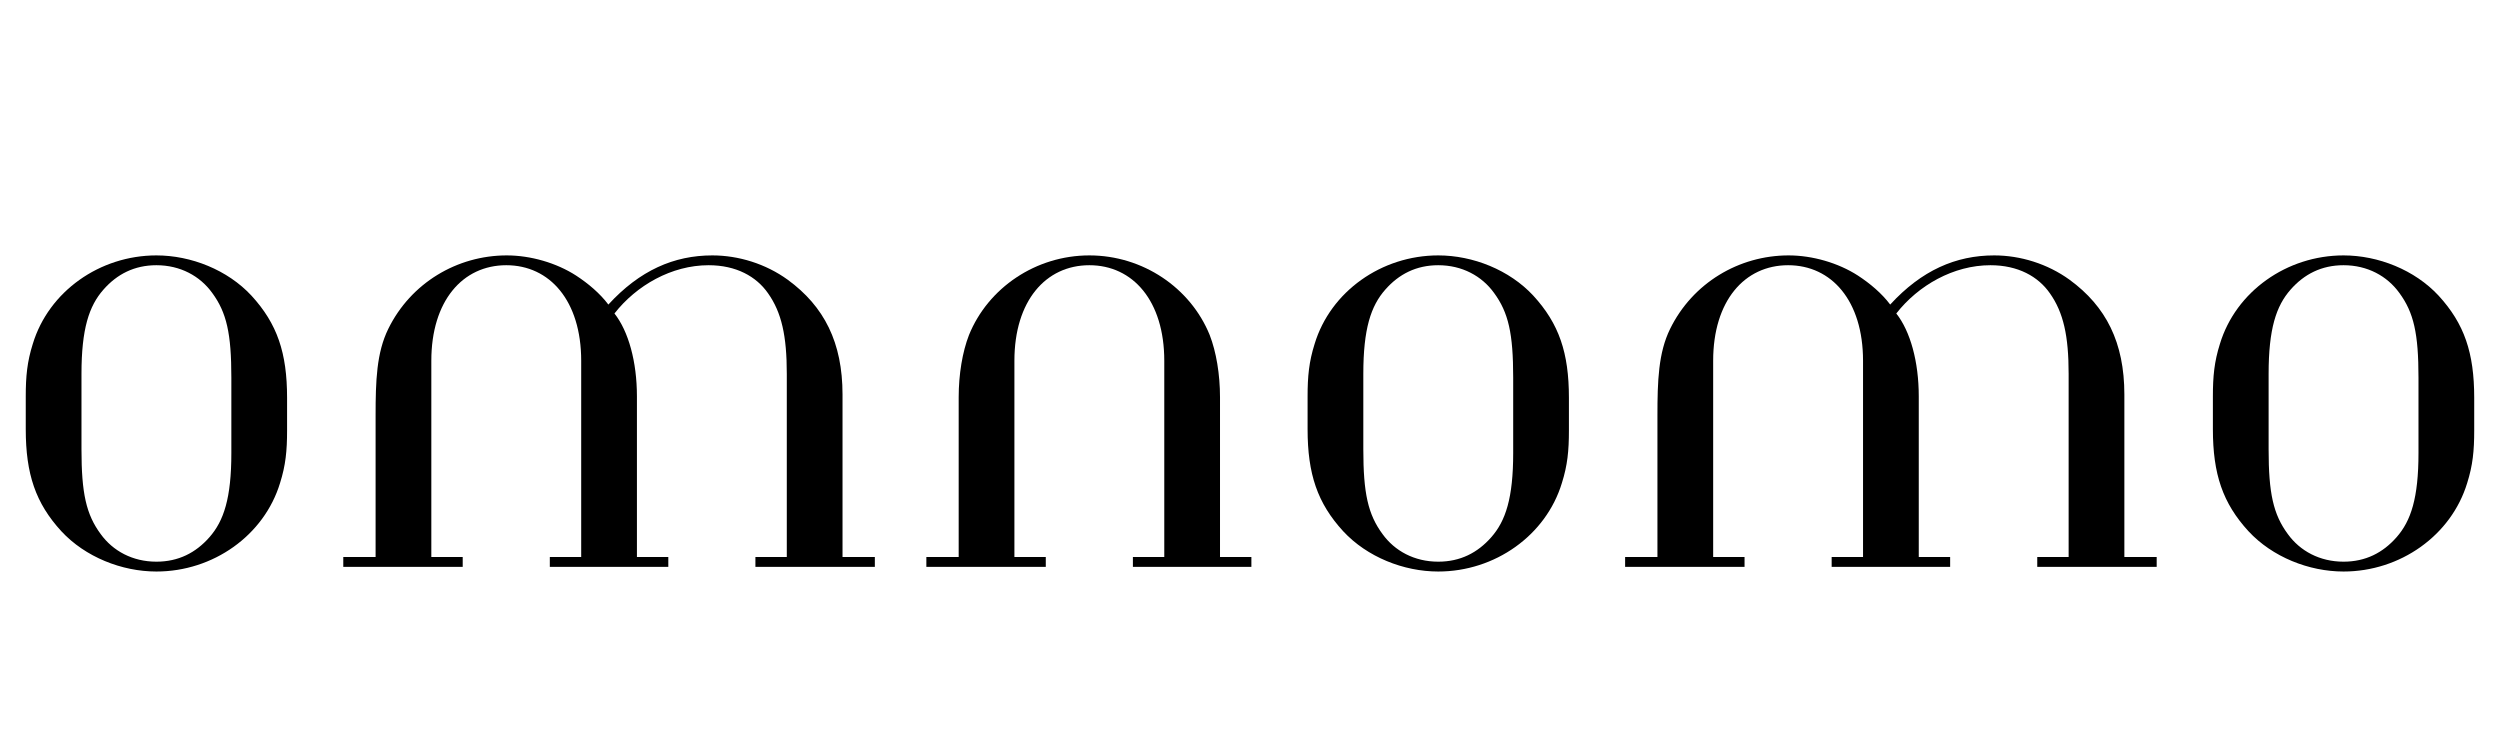
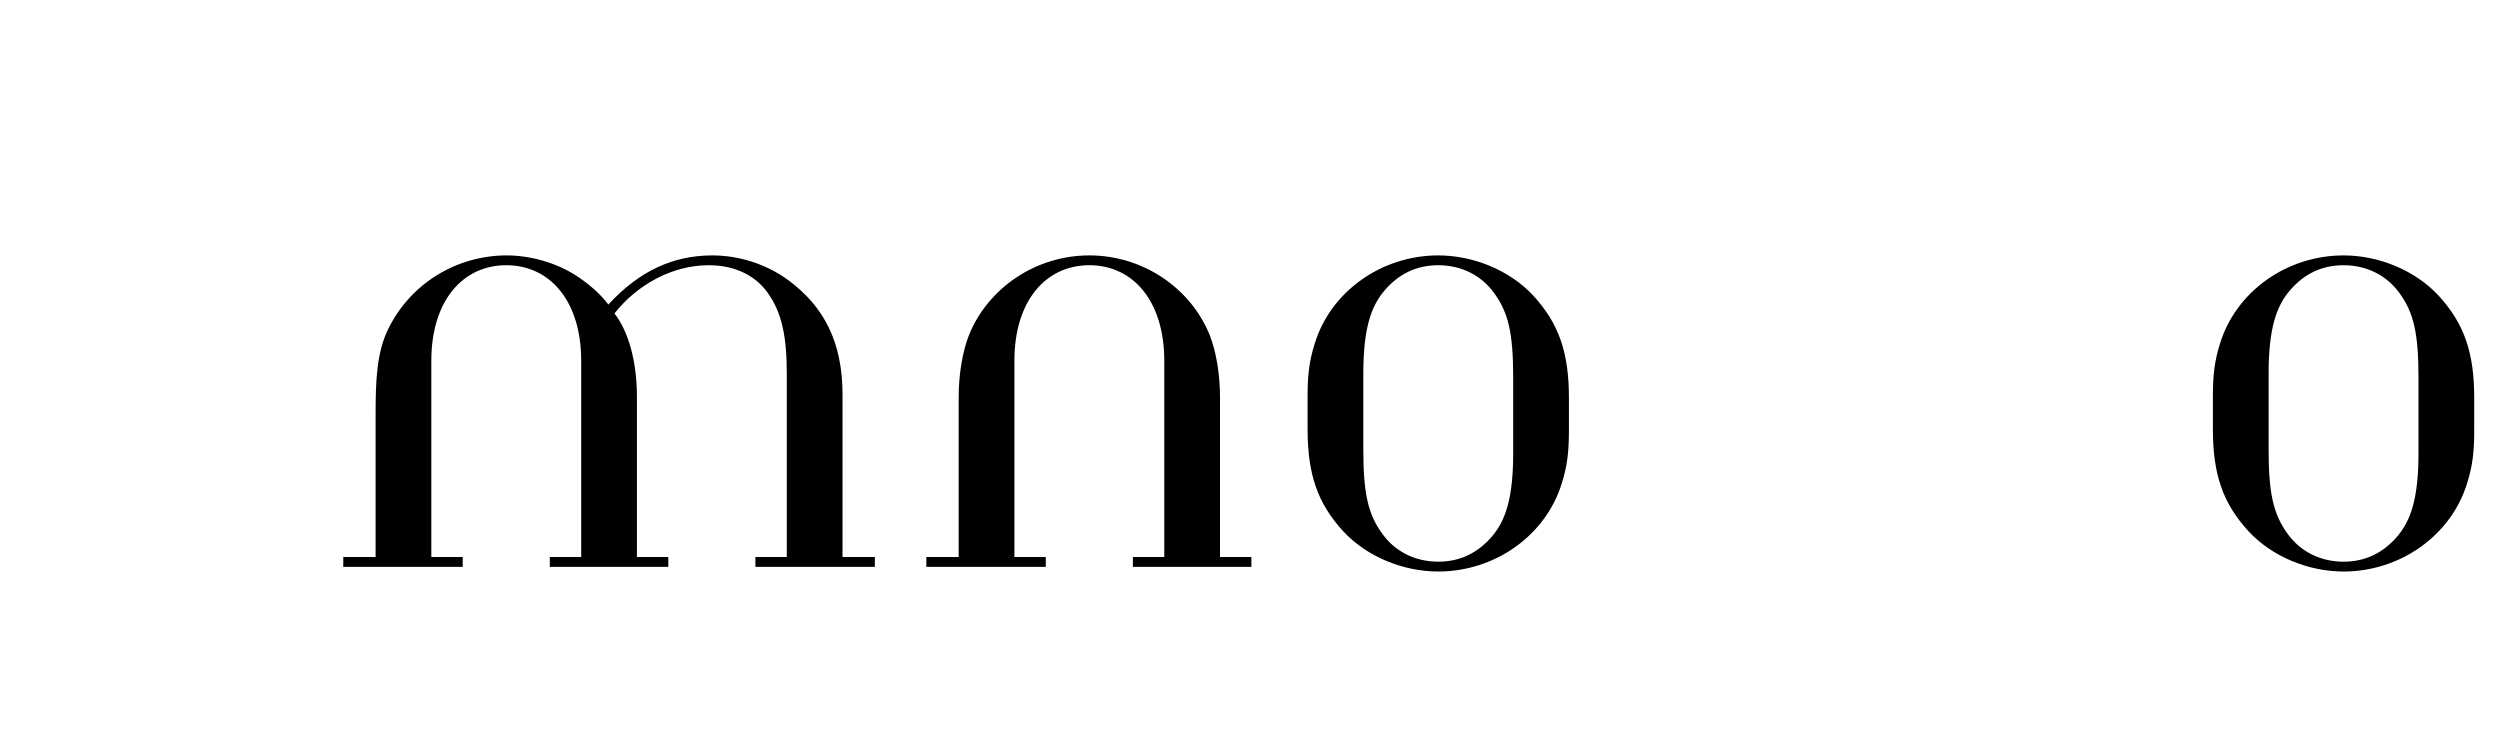
<svg xmlns="http://www.w3.org/2000/svg" version="1.0" preserveAspectRatio="xMidYMid meet" height="600" viewBox="0 0 1500 450" zoomAndPan="magnify" width="2000">
  <defs>
    <g />
  </defs>
  <g fill-opacity="1" fill="#000000">
    <g transform="translate(-2.814, 340.101)">
      <g>
-         <path d="M 175.062 -101.438 C 175.062 -128.422 169.156 -145.844 153.703 -162.703 C 139.375 -178.156 117.453 -186.859 96.656 -186.859 C 62.656 -186.859 32.031 -165.234 22.484 -133.75 C 19.109 -123.078 18.266 -114.359 18.266 -102.281 L 18.266 -82.609 C 18.266 -55.641 24.172 -38.219 39.625 -21.359 C 53.953 -5.906 75.875 2.812 96.656 2.812 C 130.672 2.812 161.297 -18.828 170.844 -50.297 C 174.219 -60.984 175.062 -69.688 175.062 -81.766 Z M 141.625 -68.281 C 141.625 -41.312 137.125 -27.531 128.422 -17.703 C 120.266 -8.438 109.875 -3.094 96.656 -3.094 C 82.328 -3.094 70.531 -9.547 63.219 -19.672 C 54.516 -31.469 51.703 -44.109 51.703 -70.531 L 51.703 -115.766 C 51.703 -142.75 56.203 -156.516 64.906 -166.359 C 73.062 -175.625 83.453 -180.969 96.656 -180.969 C 111 -180.969 122.797 -174.5 130.109 -164.391 C 138.812 -152.578 141.625 -139.938 141.625 -113.531 Z M 141.625 -68.281" />
-       </g>
+         </g>
    </g>
  </g>
  <g fill-opacity="1" fill="#000000">
    <g transform="translate(190.515, 340.101)">
      <g>
        <path d="M 139.375 0 L 210.469 0 L 210.469 -5.906 L 191.641 -5.906 L 191.641 -102.281 C 191.641 -123.078 186.578 -141.344 178.156 -152.016 C 191.359 -168.875 212.438 -180.969 234.641 -180.969 C 251.219 -180.969 263.297 -174.219 270.328 -164.109 C 278.469 -152.578 281.562 -138.531 281.562 -115.766 L 281.562 -5.906 L 262.734 -5.906 L 262.734 0 L 334.391 0 L 334.391 -5.906 L 315 -5.906 L 315 -103.406 C 315 -134.594 304.047 -156.234 282.125 -172.25 C 268.922 -181.812 252.625 -186.859 236.891 -186.859 C 213.844 -186.859 193.328 -177.875 174.5 -157.359 C 169.438 -164.109 162.422 -170 155.109 -174.781 C 143.312 -182.375 127.859 -186.859 113.531 -186.859 C 83.734 -186.859 55.922 -170.281 42.438 -142.75 C 35.406 -128.422 34.844 -111.562 34.844 -90.766 L 34.844 -5.906 L 15.453 -5.906 L 15.453 0 L 87.109 0 L 87.109 -5.906 L 68.281 -5.906 L 68.281 -123.641 C 68.281 -159.609 87.109 -180.969 113.25 -180.969 C 139.375 -180.969 158.203 -159.609 158.203 -123.641 L 158.203 -5.906 L 139.375 -5.906 Z M 139.375 0" />
      </g>
    </g>
  </g>
  <g fill-opacity="1" fill="#000000">
    <g transform="translate(540.363, 340.101)">
      <g>
        <path d="M 210.469 0 L 210.469 -5.906 L 191.641 -5.906 L 191.641 -101.719 C 191.641 -115.484 189.391 -128.984 185.453 -139.094 C 173.938 -167.469 145.281 -186.859 113.25 -186.859 C 81.203 -186.859 52.547 -167.469 41.031 -139.094 C 37.094 -128.984 34.844 -115.484 34.844 -101.719 L 34.844 -5.906 L 15.453 -5.906 L 15.453 0 L 87.109 0 L 87.109 -5.906 L 68.281 -5.906 L 68.281 -123.641 C 68.281 -159.609 87.109 -180.969 113.25 -180.969 C 139.375 -180.969 158.203 -159.609 158.203 -123.641 L 158.203 -5.906 L 139.375 -5.906 L 139.375 0 Z M 210.469 0" />
      </g>
    </g>
  </g>
  <g fill-opacity="1" fill="#000000">
    <g transform="translate(766.288, 340.101)">
      <g>
        <path d="M 175.062 -101.438 C 175.062 -128.422 169.156 -145.844 153.703 -162.703 C 139.375 -178.156 117.453 -186.859 96.656 -186.859 C 62.656 -186.859 32.031 -165.234 22.484 -133.75 C 19.109 -123.078 18.266 -114.359 18.266 -102.281 L 18.266 -82.609 C 18.266 -55.641 24.172 -38.219 39.625 -21.359 C 53.953 -5.906 75.875 2.812 96.656 2.812 C 130.672 2.812 161.297 -18.828 170.844 -50.297 C 174.219 -60.984 175.062 -69.688 175.062 -81.766 Z M 141.625 -68.281 C 141.625 -41.312 137.125 -27.531 128.422 -17.703 C 120.266 -8.438 109.875 -3.094 96.656 -3.094 C 82.328 -3.094 70.531 -9.547 63.219 -19.672 C 54.516 -31.469 51.703 -44.109 51.703 -70.531 L 51.703 -115.766 C 51.703 -142.75 56.203 -156.516 64.906 -166.359 C 73.062 -175.625 83.453 -180.969 96.656 -180.969 C 111 -180.969 122.797 -174.5 130.109 -164.391 C 138.812 -152.578 141.625 -139.938 141.625 -113.531 Z M 141.625 -68.281" />
      </g>
    </g>
  </g>
  <g fill-opacity="1" fill="#000000">
    <g transform="translate(959.618, 340.101)">
      <g>
-         <path d="M 139.375 0 L 210.469 0 L 210.469 -5.906 L 191.641 -5.906 L 191.641 -102.281 C 191.641 -123.078 186.578 -141.344 178.156 -152.016 C 191.359 -168.875 212.438 -180.969 234.641 -180.969 C 251.219 -180.969 263.297 -174.219 270.328 -164.109 C 278.469 -152.578 281.562 -138.531 281.562 -115.766 L 281.562 -5.906 L 262.734 -5.906 L 262.734 0 L 334.391 0 L 334.391 -5.906 L 315 -5.906 L 315 -103.406 C 315 -134.594 304.047 -156.234 282.125 -172.25 C 268.922 -181.812 252.625 -186.859 236.891 -186.859 C 213.844 -186.859 193.328 -177.875 174.5 -157.359 C 169.438 -164.109 162.422 -170 155.109 -174.781 C 143.312 -182.375 127.859 -186.859 113.531 -186.859 C 83.734 -186.859 55.922 -170.281 42.438 -142.75 C 35.406 -128.422 34.844 -111.562 34.844 -90.766 L 34.844 -5.906 L 15.453 -5.906 L 15.453 0 L 87.109 0 L 87.109 -5.906 L 68.281 -5.906 L 68.281 -123.641 C 68.281 -159.609 87.109 -180.969 113.25 -180.969 C 139.375 -180.969 158.203 -159.609 158.203 -123.641 L 158.203 -5.906 L 139.375 -5.906 Z M 139.375 0" />
-       </g>
+         </g>
    </g>
  </g>
  <g fill-opacity="1" fill="#000000">
    <g transform="translate(1309.465, 340.101)">
      <g>
        <path d="M 175.062 -101.438 C 175.062 -128.422 169.156 -145.844 153.703 -162.703 C 139.375 -178.156 117.453 -186.859 96.656 -186.859 C 62.656 -186.859 32.031 -165.234 22.484 -133.75 C 19.109 -123.078 18.266 -114.359 18.266 -102.281 L 18.266 -82.609 C 18.266 -55.641 24.172 -38.219 39.625 -21.359 C 53.953 -5.906 75.875 2.812 96.656 2.812 C 130.672 2.812 161.297 -18.828 170.844 -50.297 C 174.219 -60.984 175.062 -69.688 175.062 -81.766 Z M 141.625 -68.281 C 141.625 -41.312 137.125 -27.531 128.422 -17.703 C 120.266 -8.438 109.875 -3.094 96.656 -3.094 C 82.328 -3.094 70.531 -9.547 63.219 -19.672 C 54.516 -31.469 51.703 -44.109 51.703 -70.531 L 51.703 -115.766 C 51.703 -142.75 56.203 -156.516 64.906 -166.359 C 73.062 -175.625 83.453 -180.969 96.656 -180.969 C 111 -180.969 122.797 -174.5 130.109 -164.391 C 138.812 -152.578 141.625 -139.938 141.625 -113.531 Z M 141.625 -68.281" />
      </g>
    </g>
  </g>
</svg>